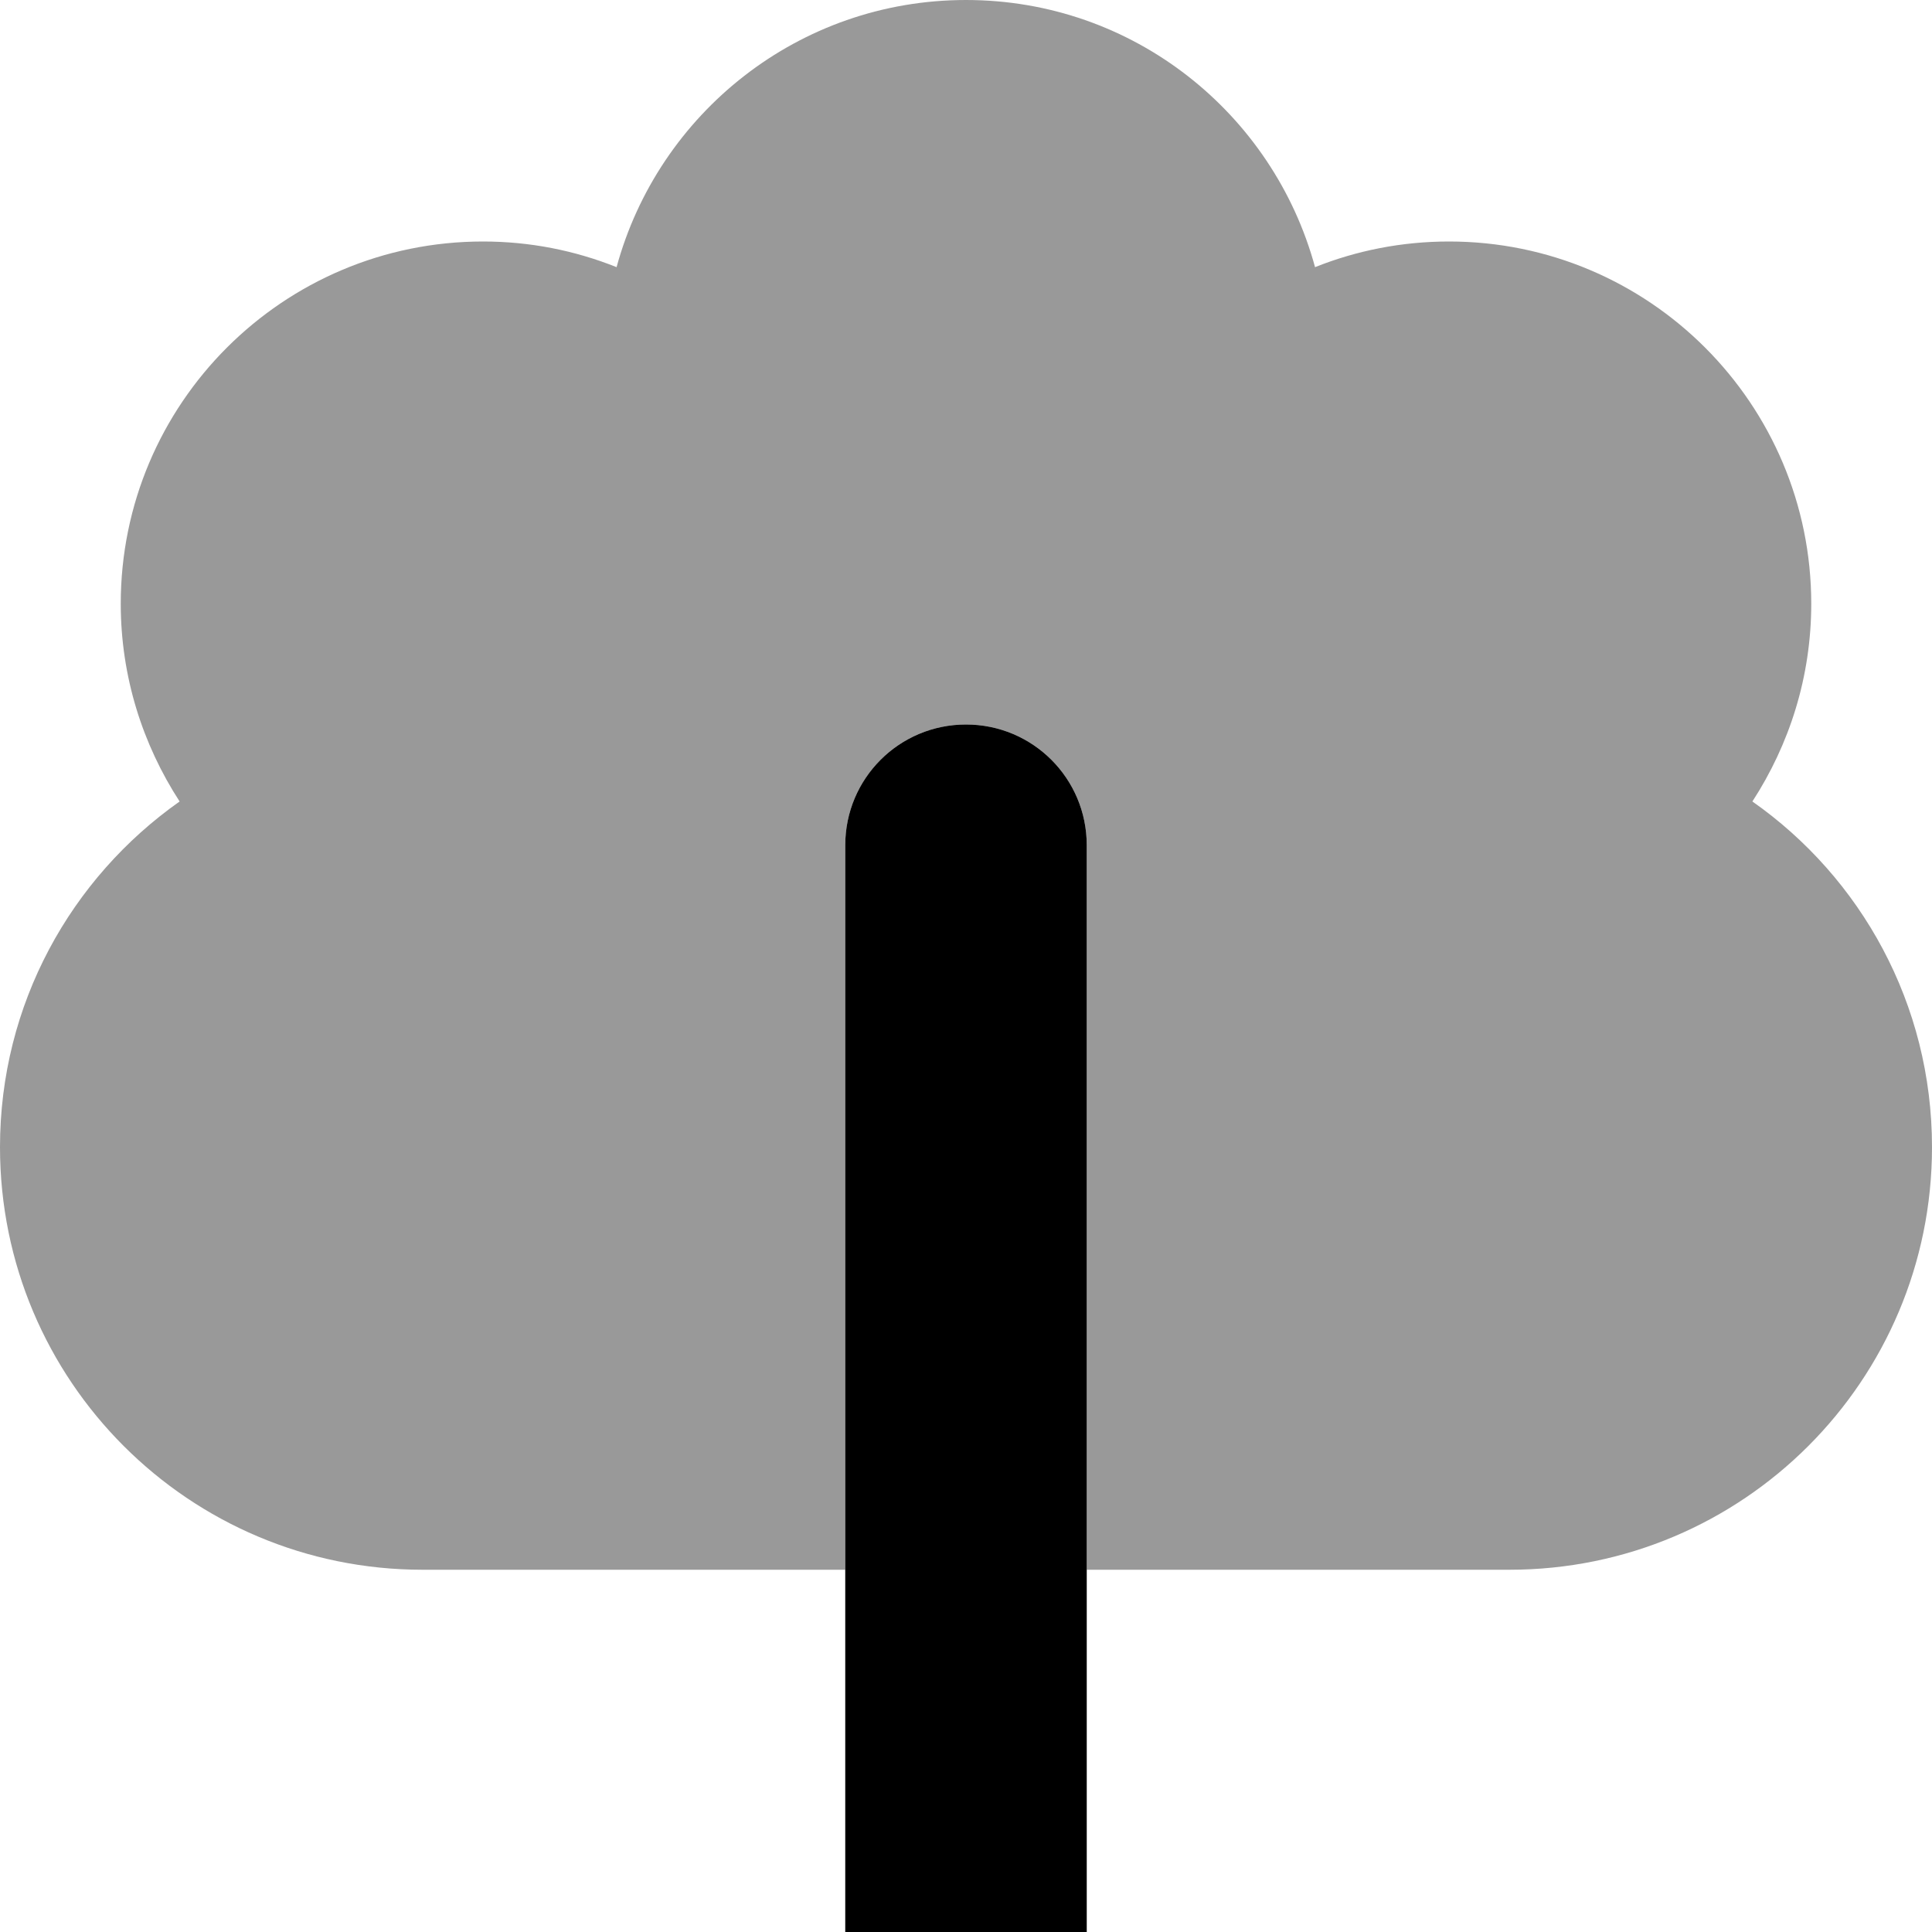
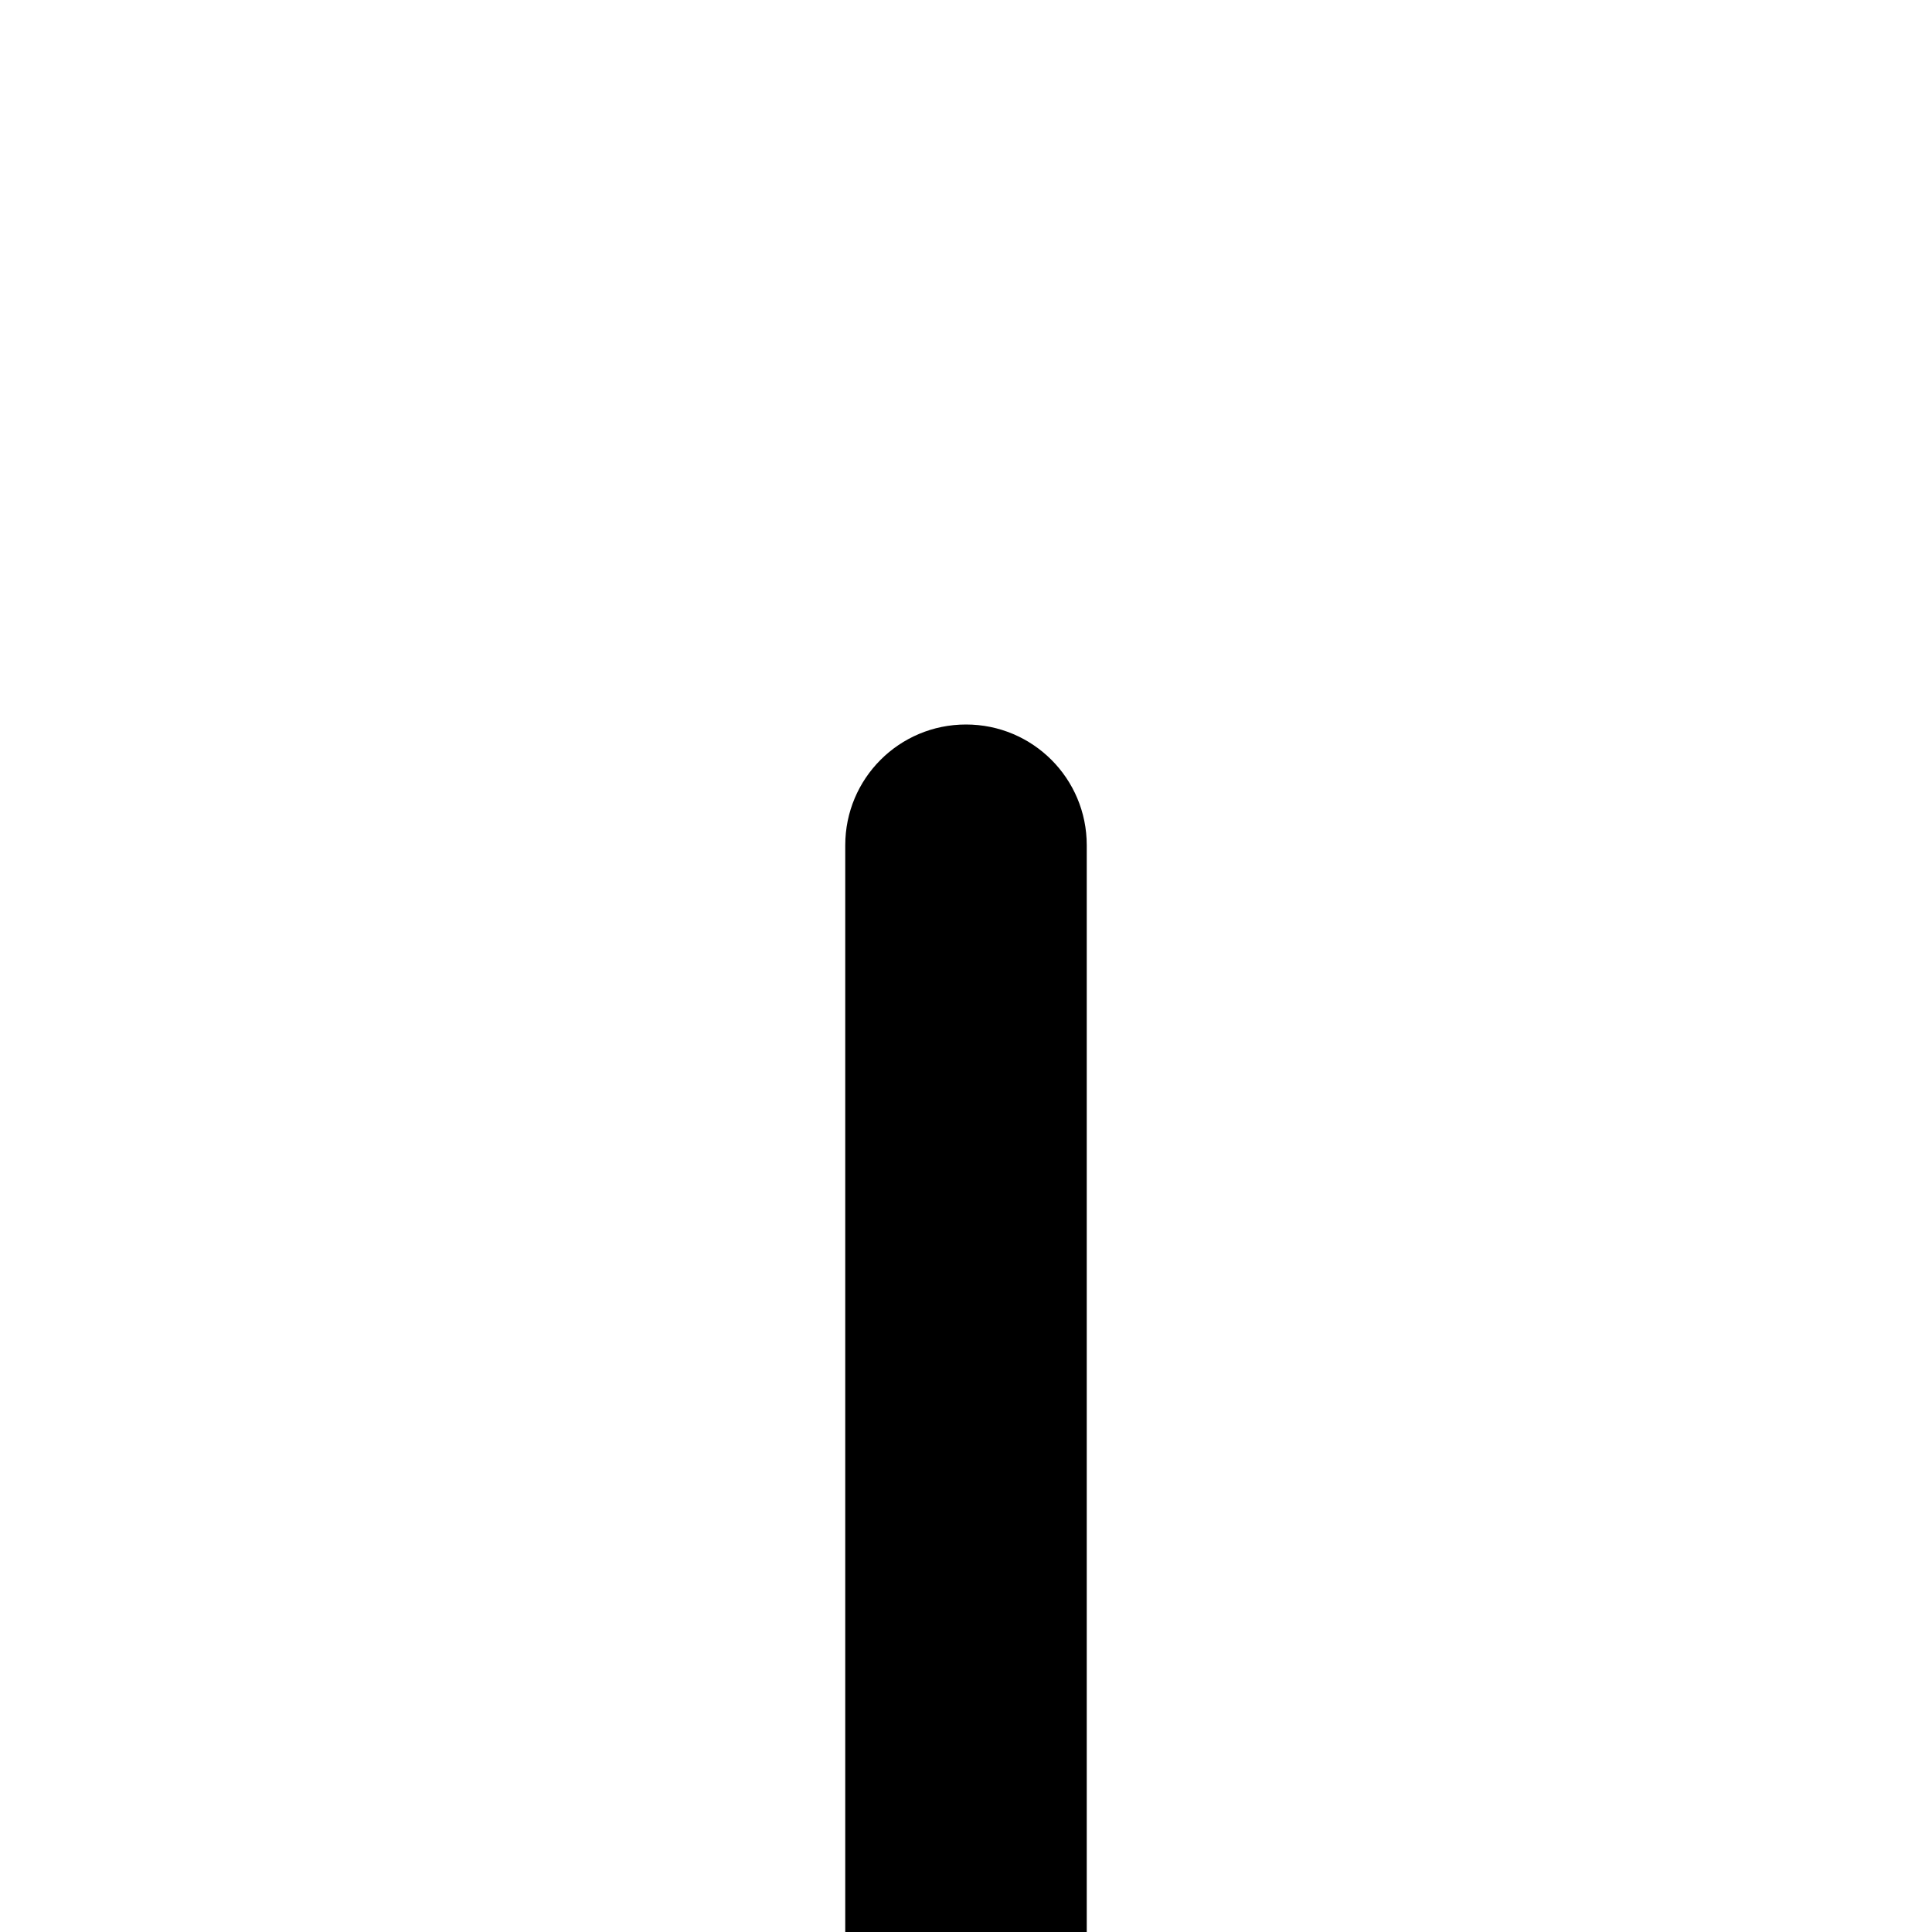
<svg xmlns="http://www.w3.org/2000/svg" viewBox="0 0 512 512">
-   <path opacity=".4" fill="currentColor" d="M0 304c0 61.9 50.1 112 112 112l112 0 0-192c0-17.7 14.3-32 32-32s32 14.3 32 32l0 192 112 0c61.9 0 112-50.1 112-112 0-37.9-18.8-71.4-47.6-91.6 9.8-15.1 15.6-33 15.6-52.4 0-53-43-96-96-96-12.5 0-24.5 2.4-35.5 6.8-11.1-40.8-48.2-70.8-92.5-70.8s-81.5 30-92.6 70.8c-11-4.4-22.9-6.8-35.4-6.8-53 0-96 43-96 96 0 19.3 5.8 37.3 15.6 52.4-28.8 20.3-47.6 53.7-47.6 91.6z" />
  <path fill="currentColor" d="M256 192c17.7 0 32 14.3 32 32l0 288c0 17.7-14.3 32-32 32s-32-14.3-32-32l0-288c0-17.7 14.3-32 32-32z" />
</svg>